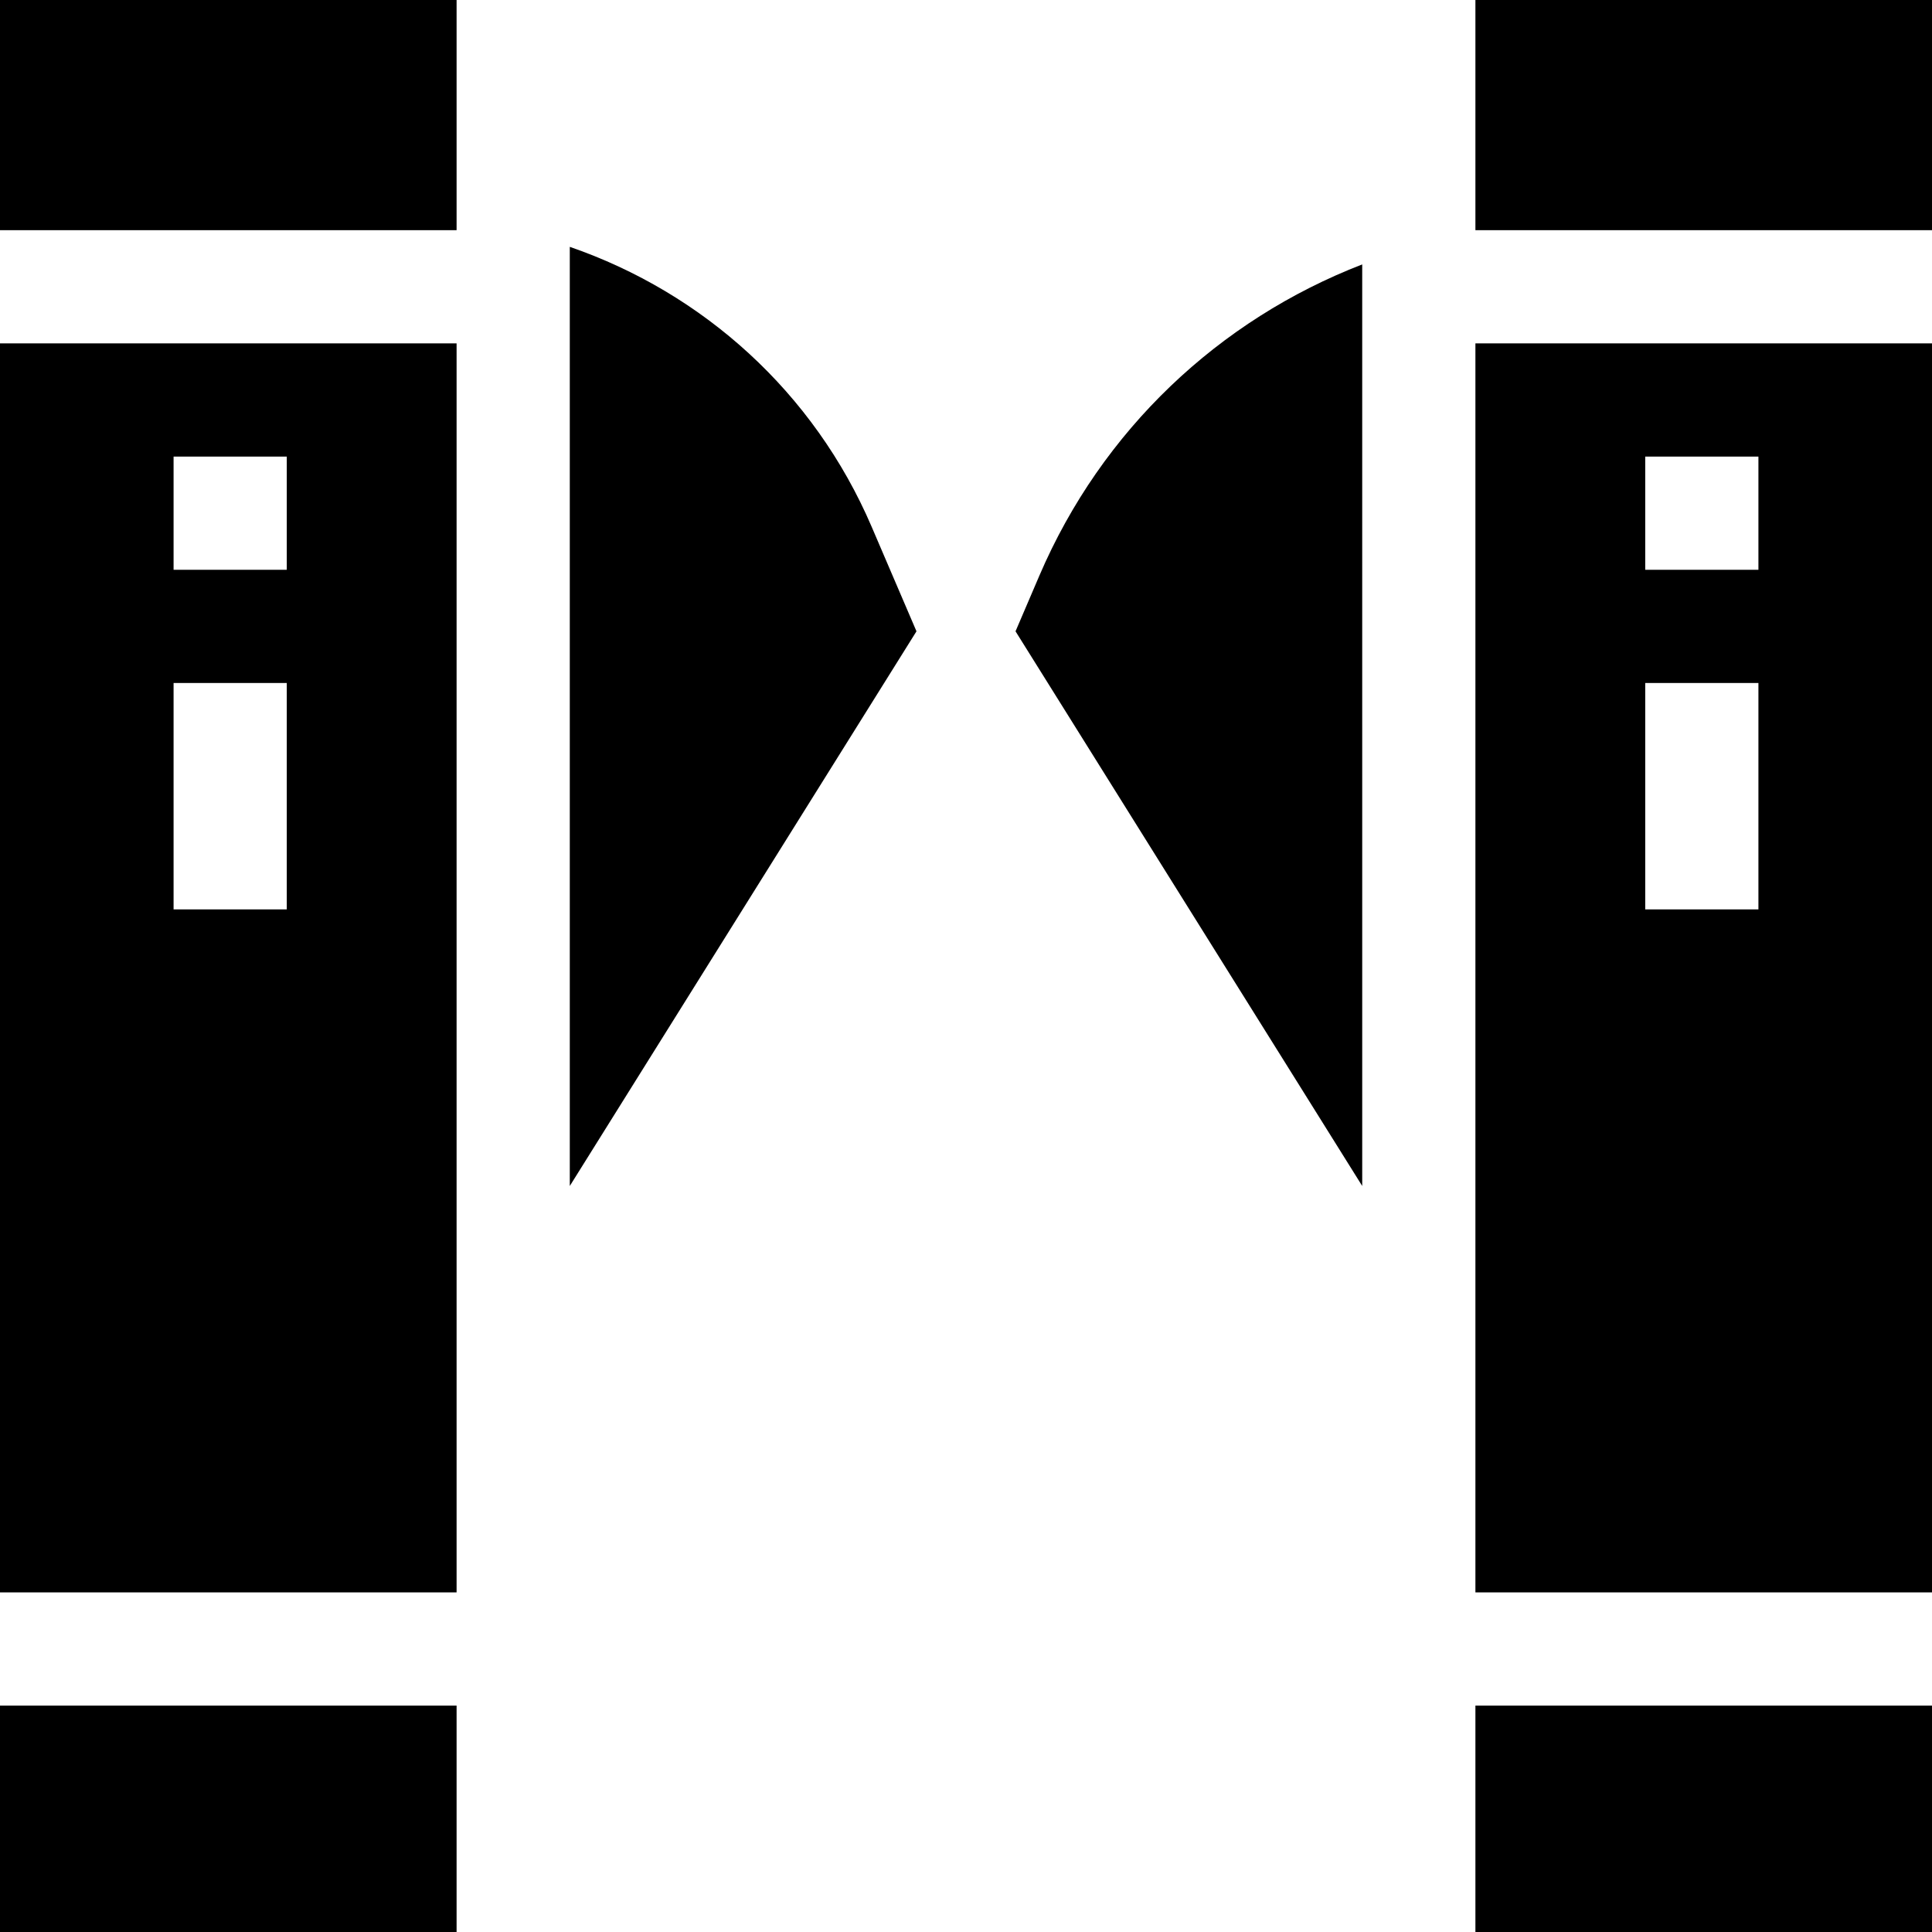
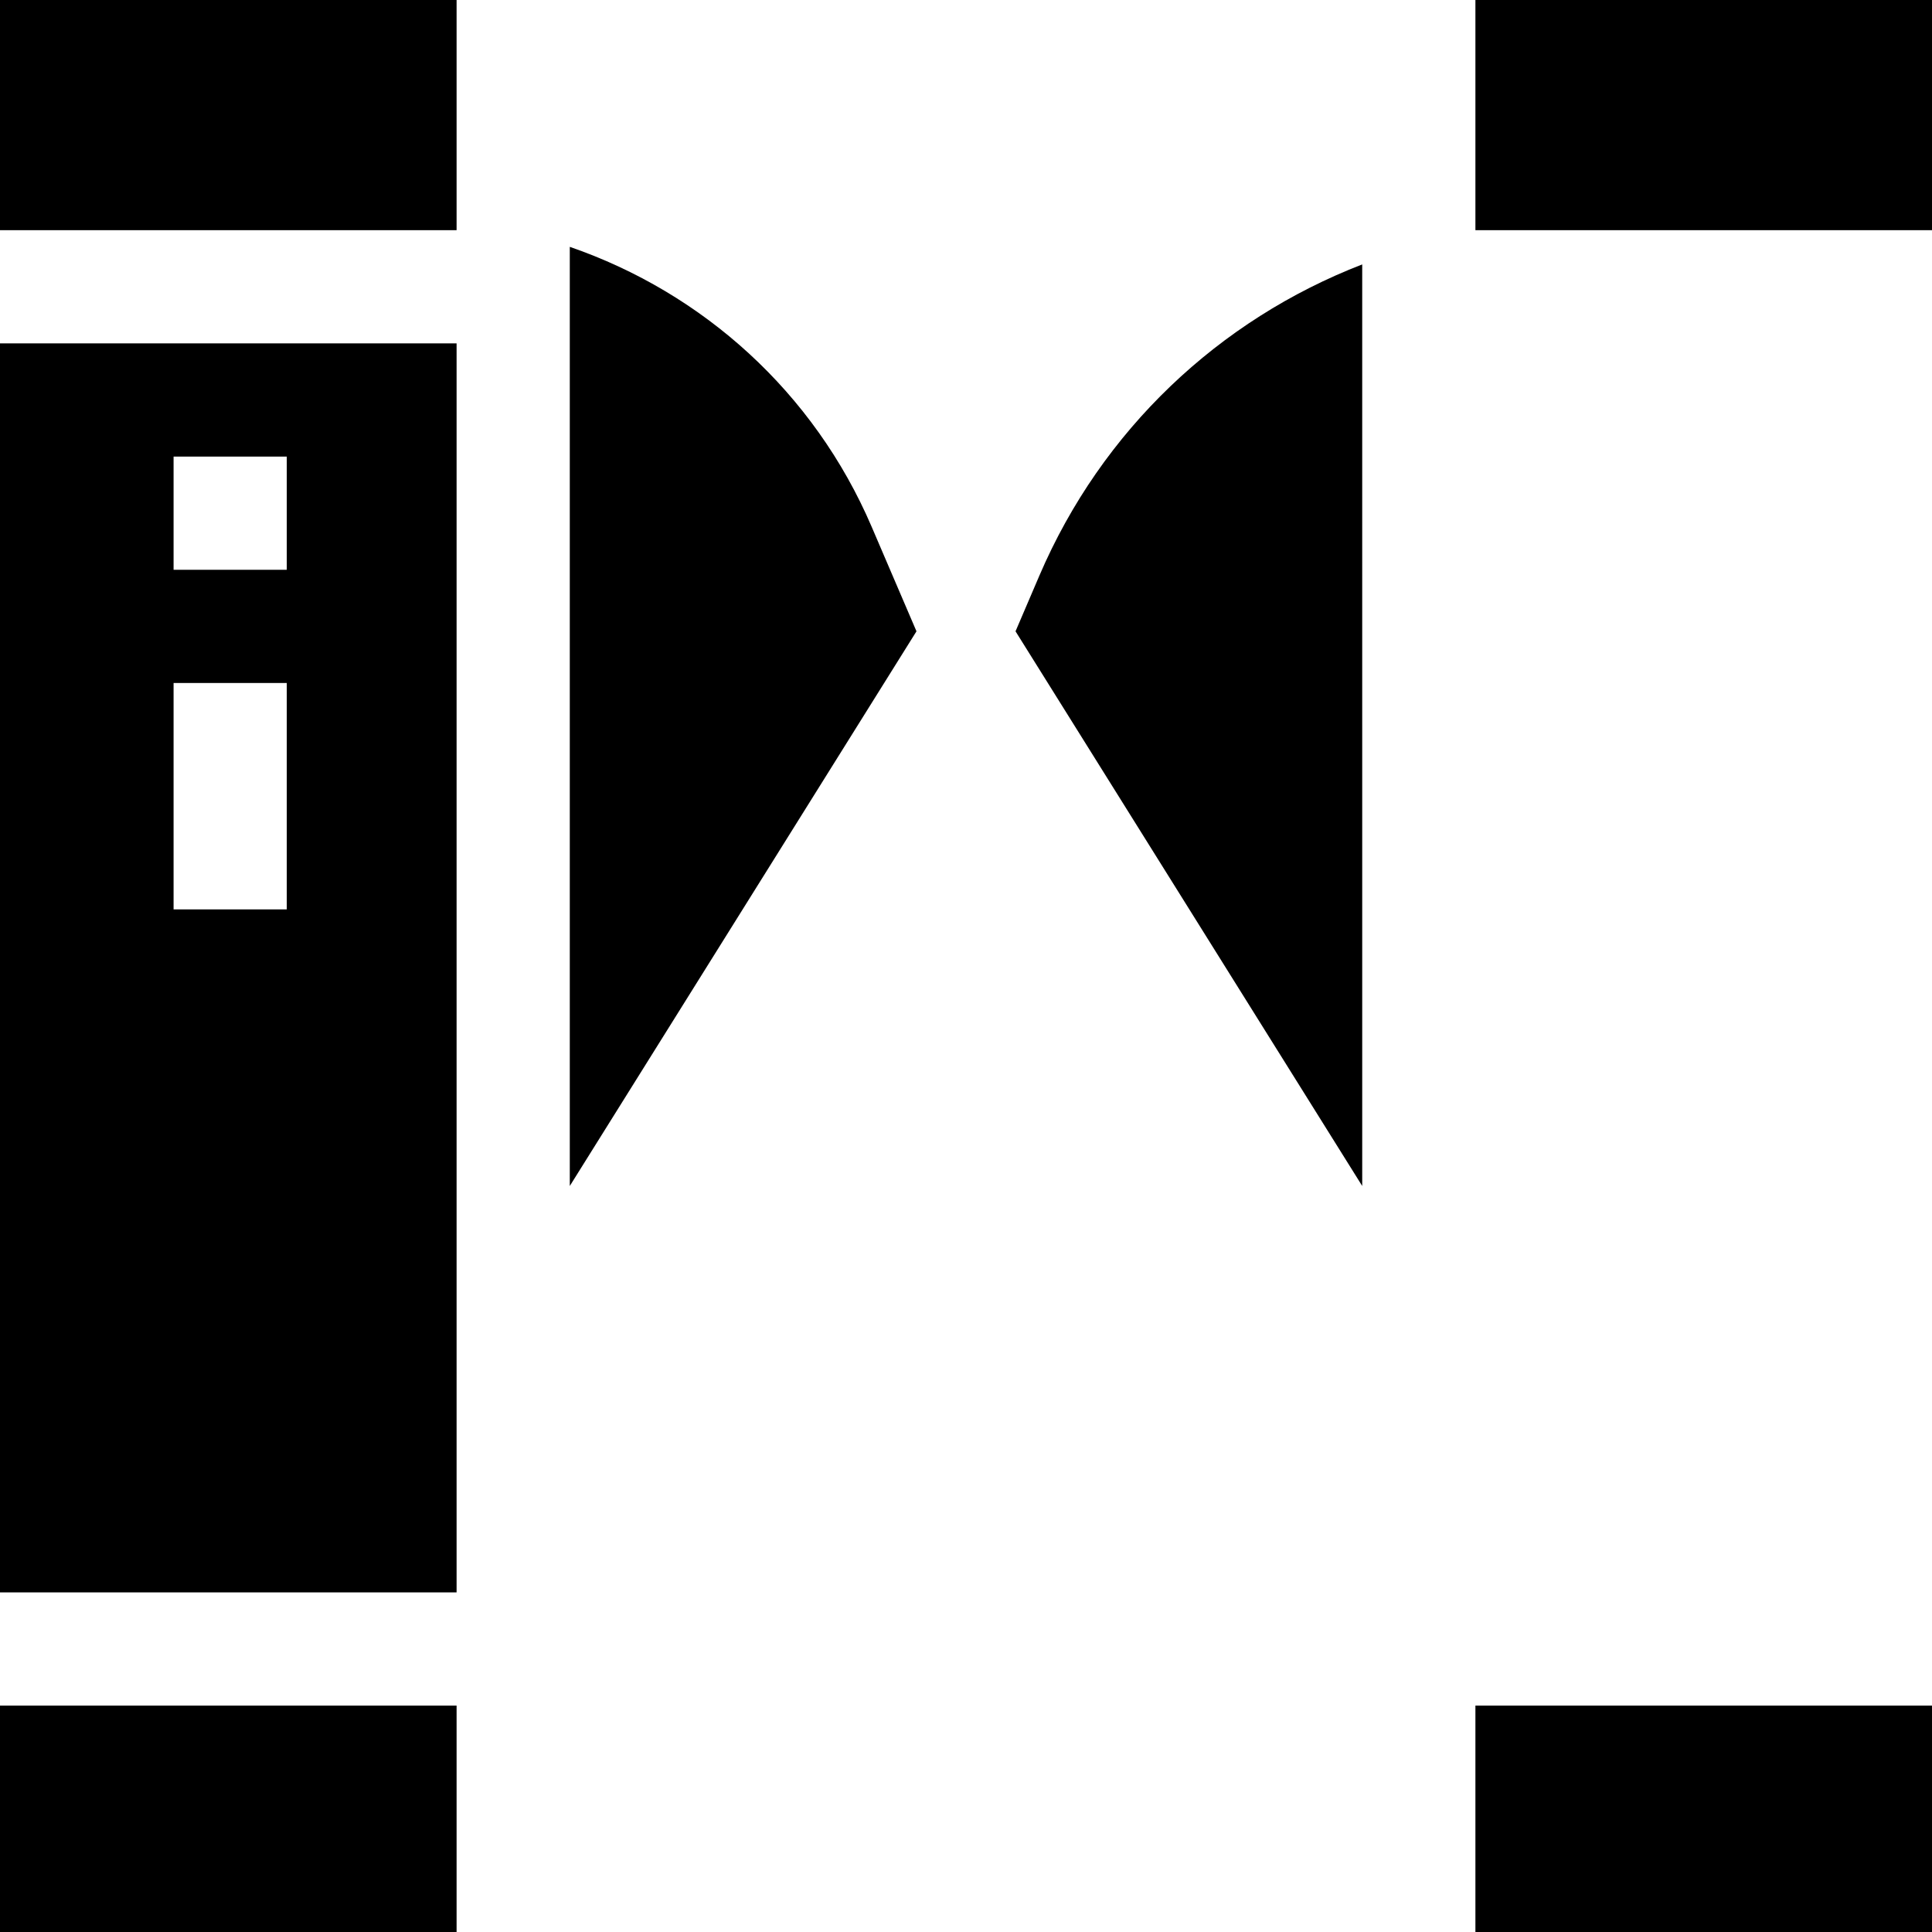
<svg xmlns="http://www.w3.org/2000/svg" height="512pt" viewBox="0 0 512 512" width="512pt">
  <path d="m0 0h121v61h-121zm0 0" />
  <path d="m0 452h121v60h-121zm0 0" />
  <path d="m121 91h-121v331h121zm-45 150h-30v-60h30zm0-90h-30v-30h30zm0 0" />
  <path d="m391 0h121v61h-121zm0 0" />
  <path d="m391 452h121v60h-121zm0 0" />
-   <path d="m391 422h121v-331h-121zm45-301h30v30h-30zm0 60h30v60h-30zm0 0" />
  <path d="m361 70.078c-37.895 14.645-69 43.852-85.562 82.488l-6.312 14.738 91.875 146.992zm0 0" />
  <path d="m231.012 139.633c-15.305-35.719-44.719-62.039-80.012-74.215v248.879l91.875-146.992zm0 0" />
</svg>